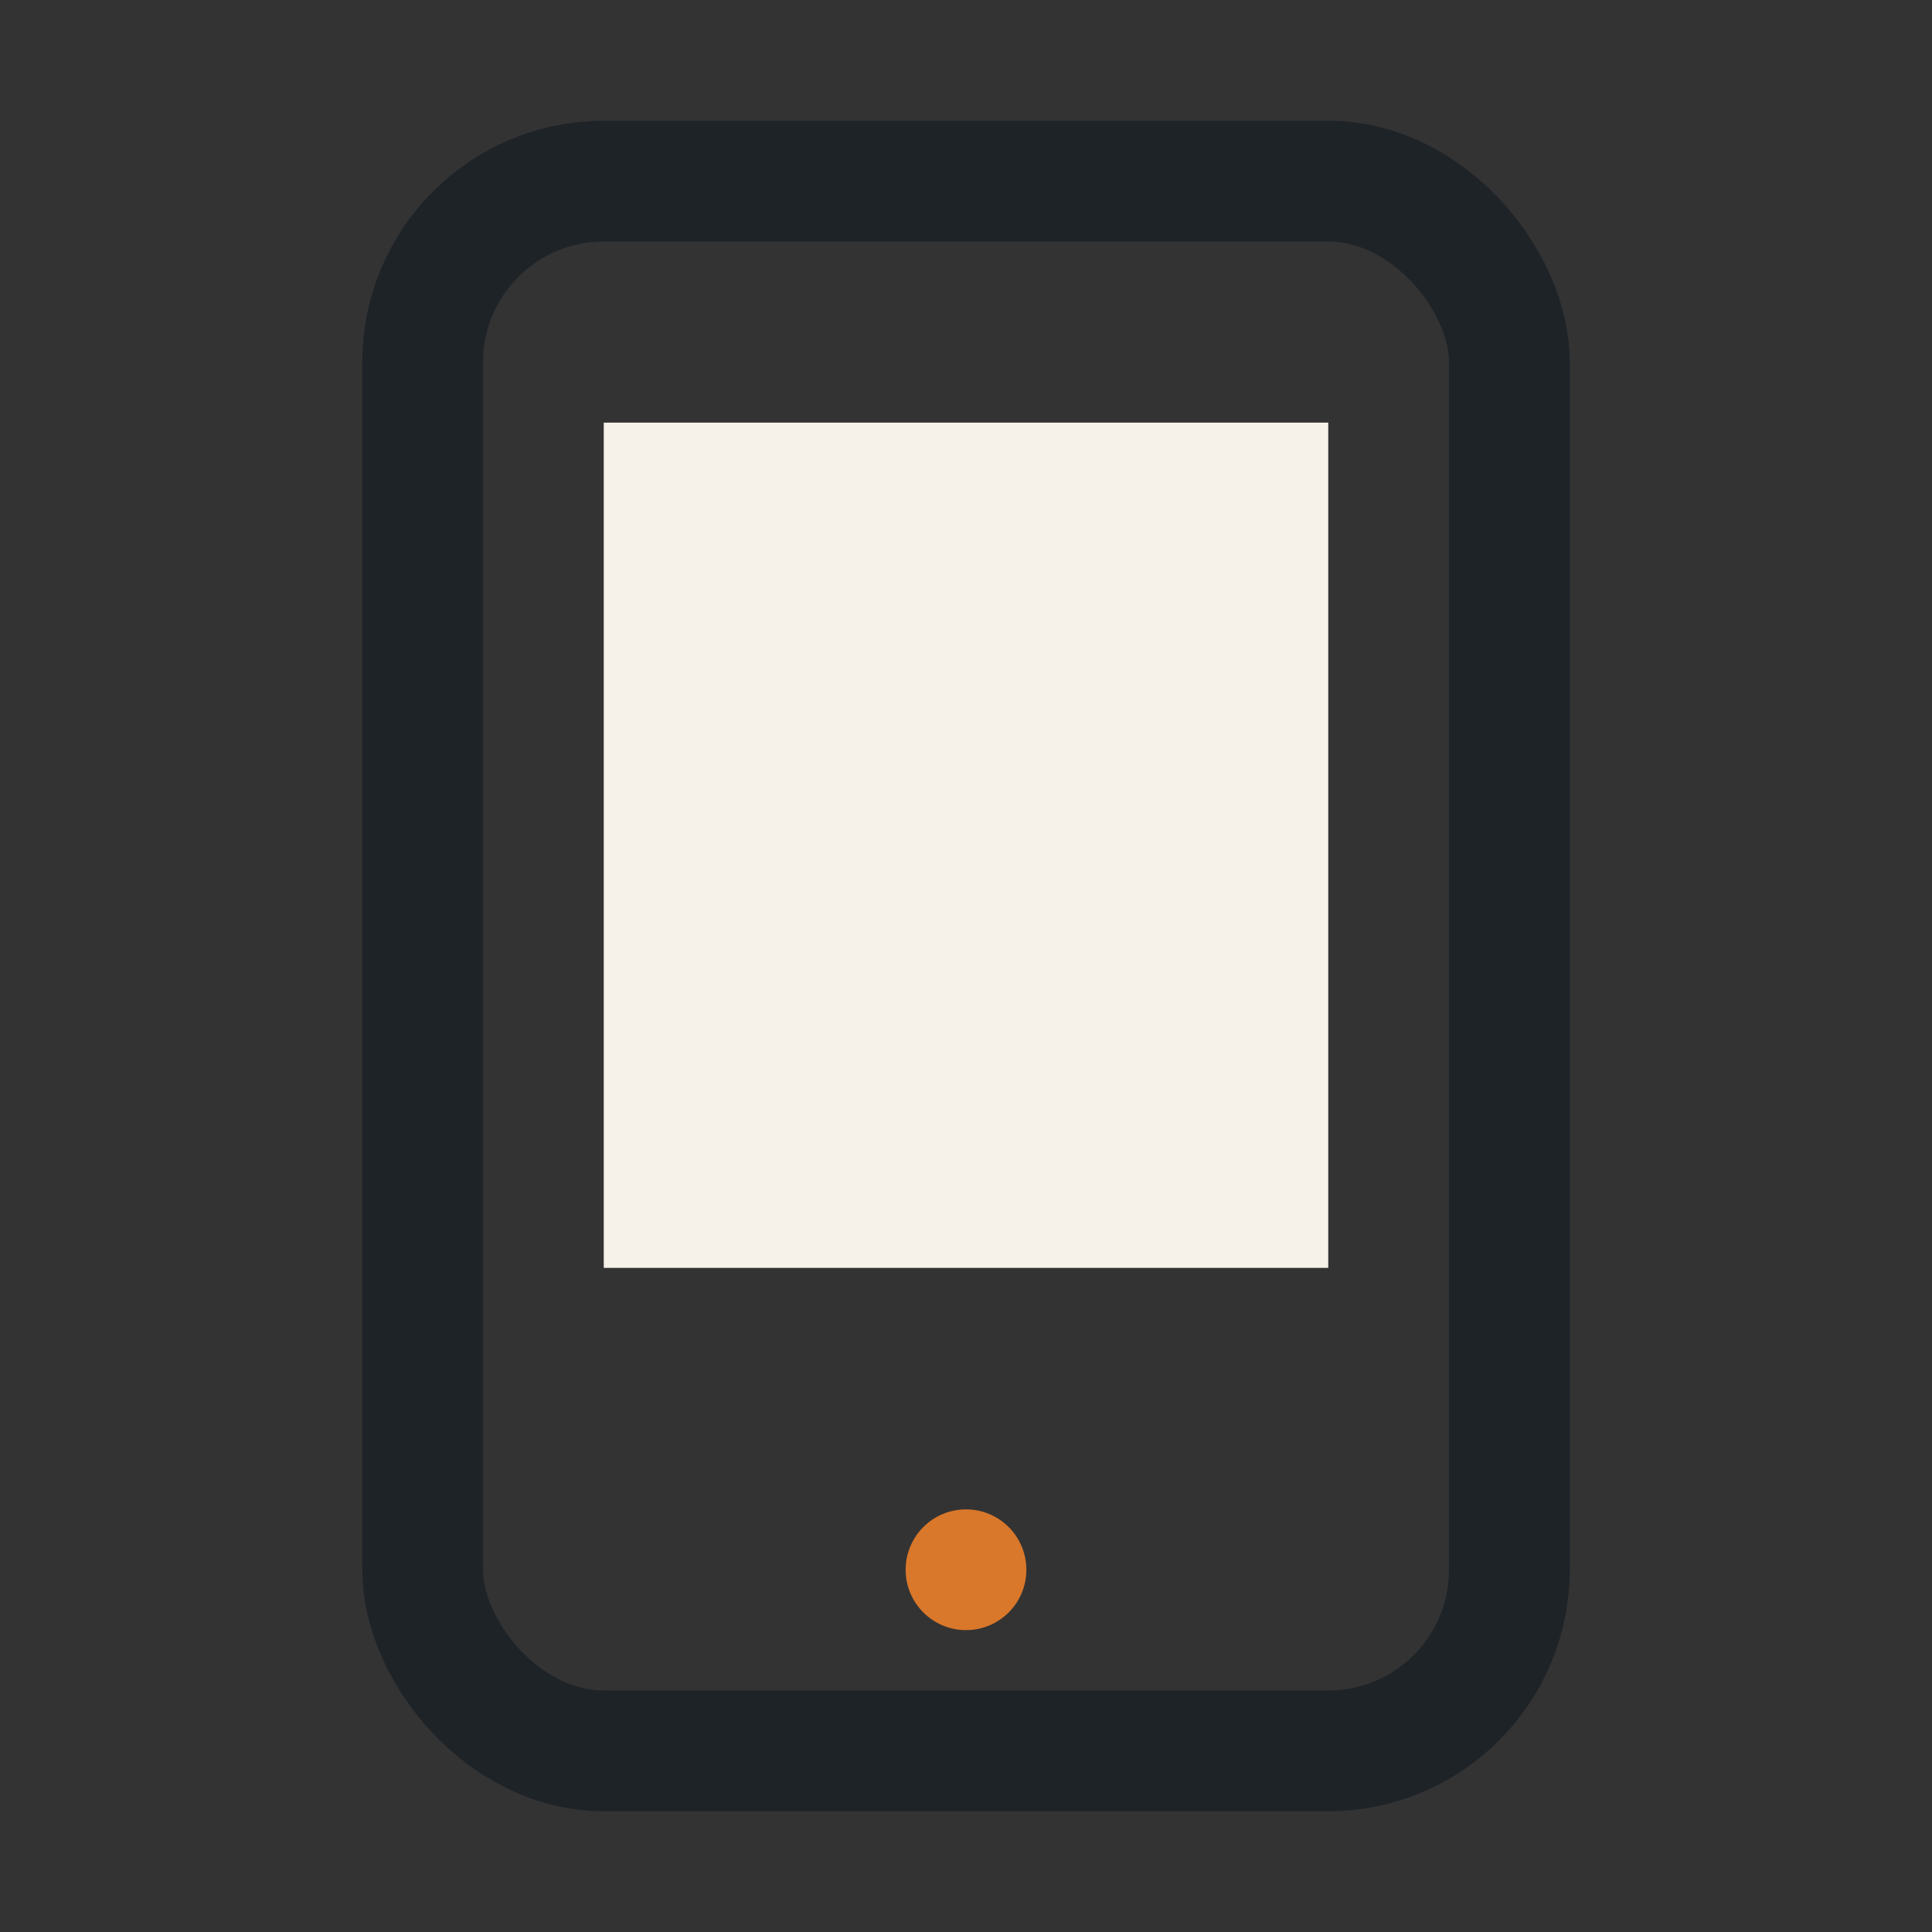
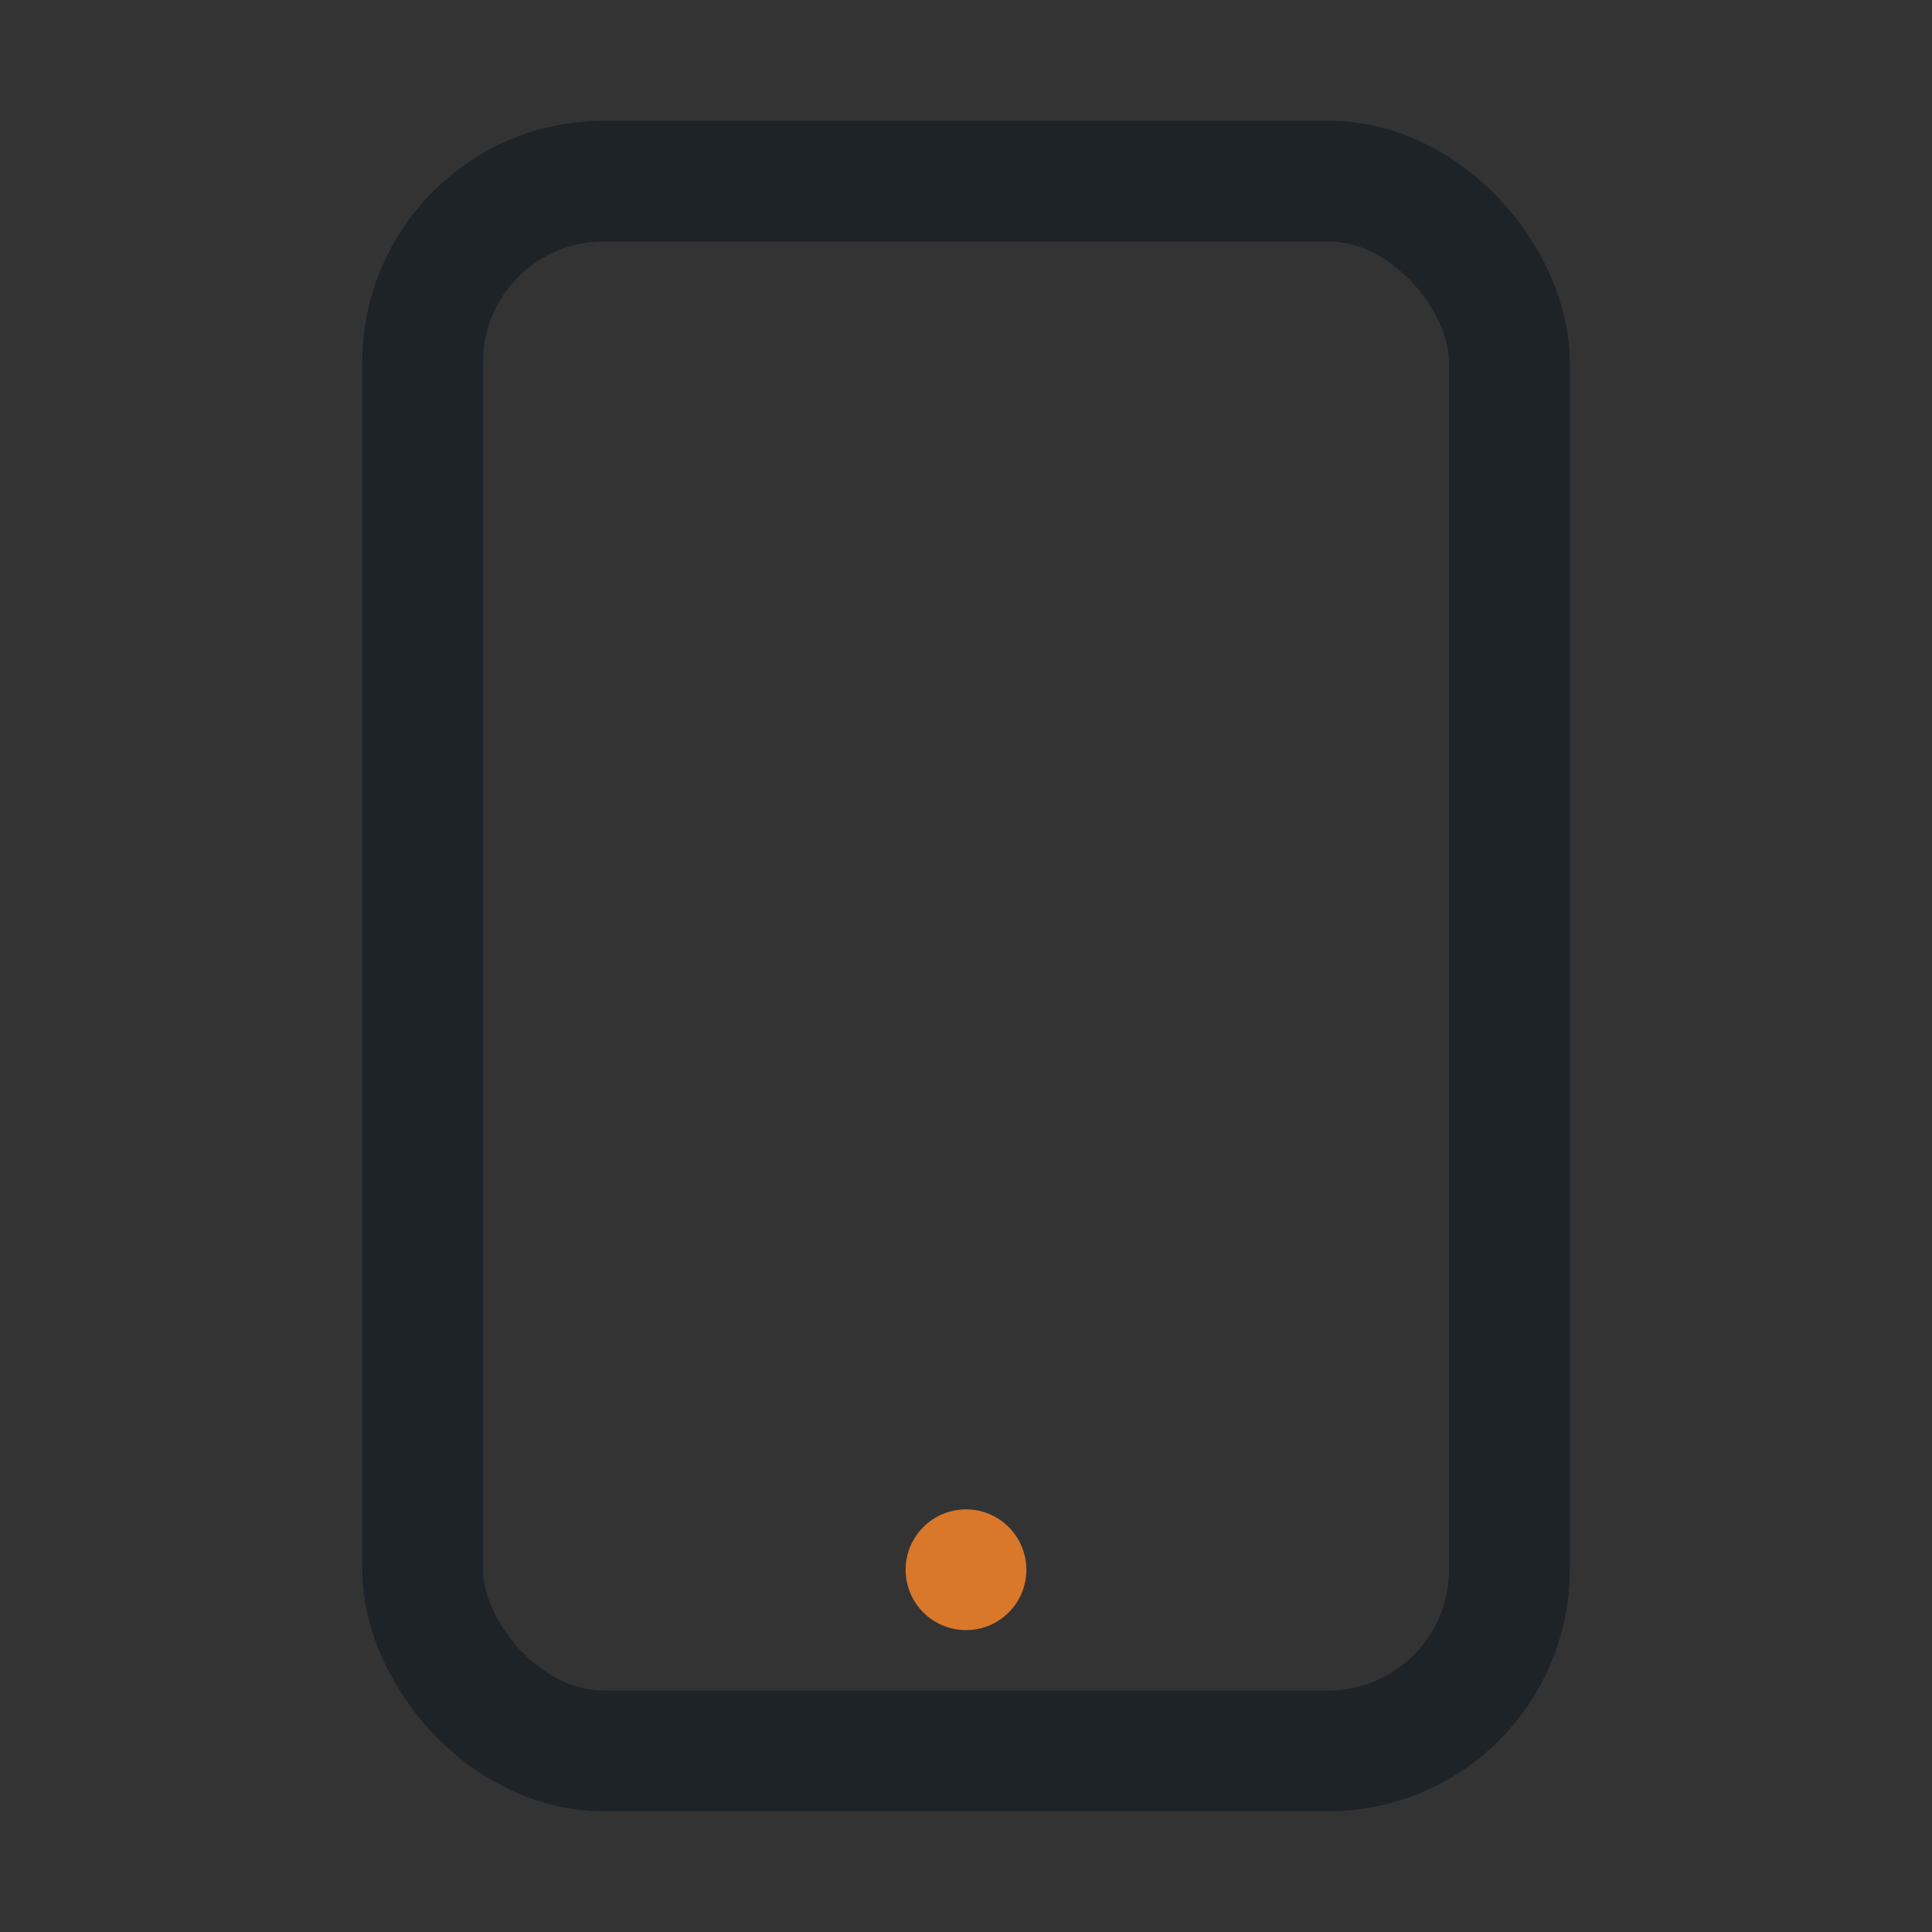
<svg xmlns="http://www.w3.org/2000/svg" width="32" height="32" viewBox="0 0 32 32">
  <rect x="0" y="0" width="32" height="32" fill="#333333" stroke="none" />
  <rect x="7" y="3" width="18" height="26" rx="3" fill="none" stroke="#1E2328" stroke-width="2" />
-   <rect x="10" y="7" width="12" height="14" fill="#F6F2E9" />
  <circle cx="16" cy="26" r="1" fill="#D9772A" />
</svg>